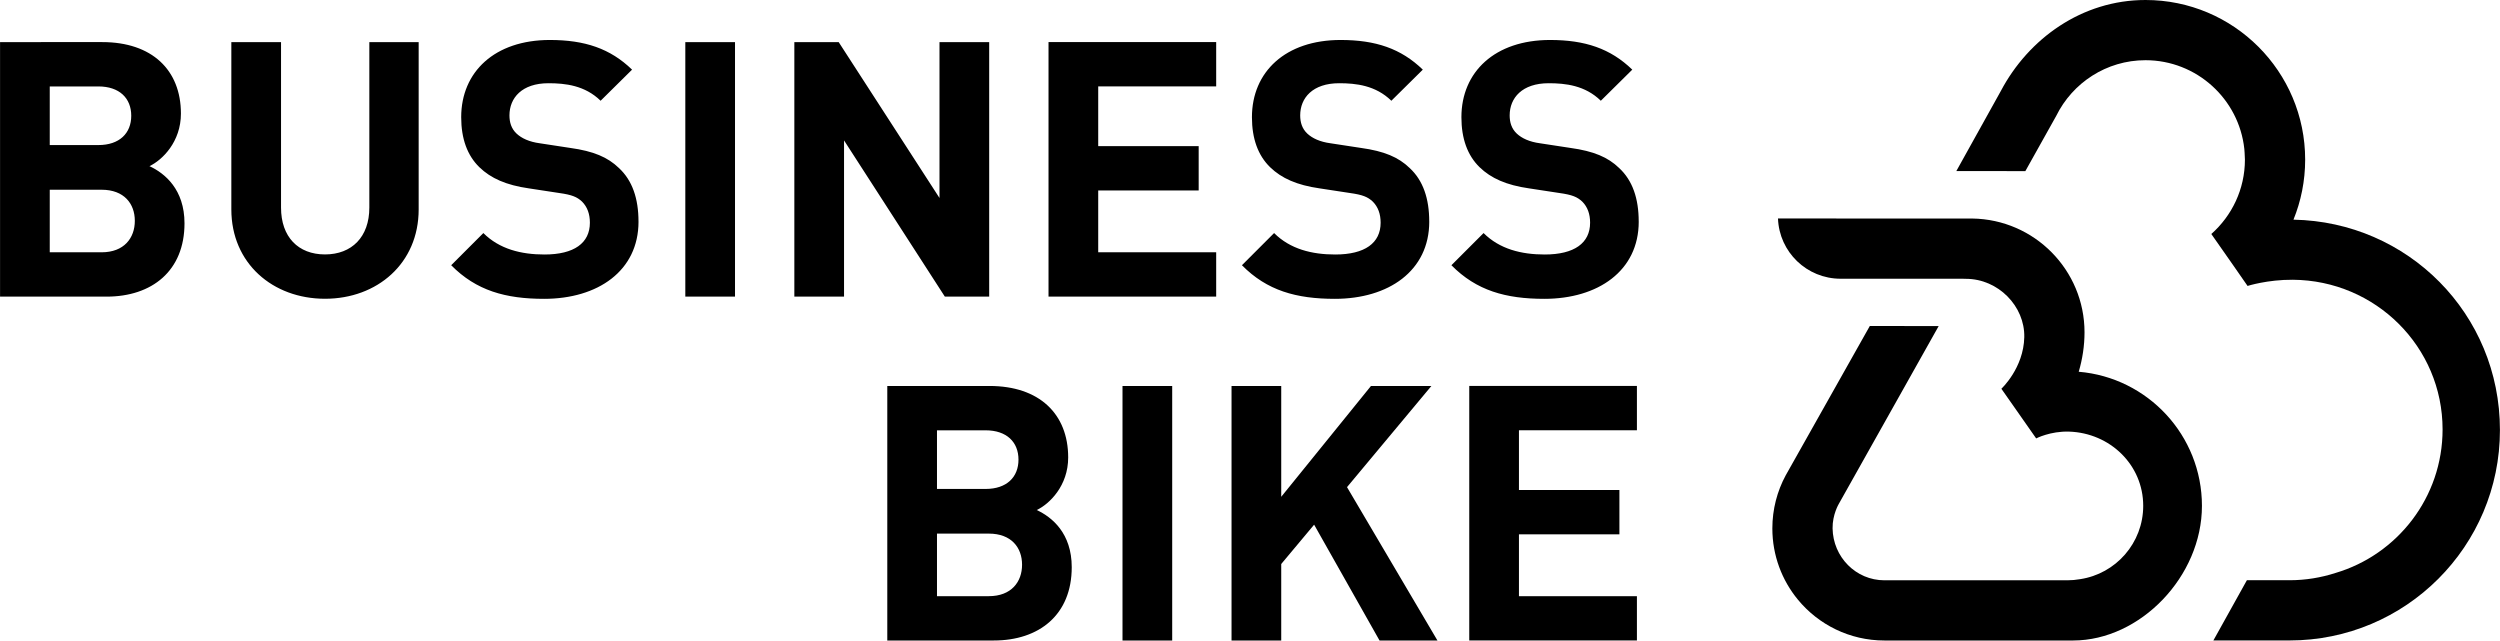
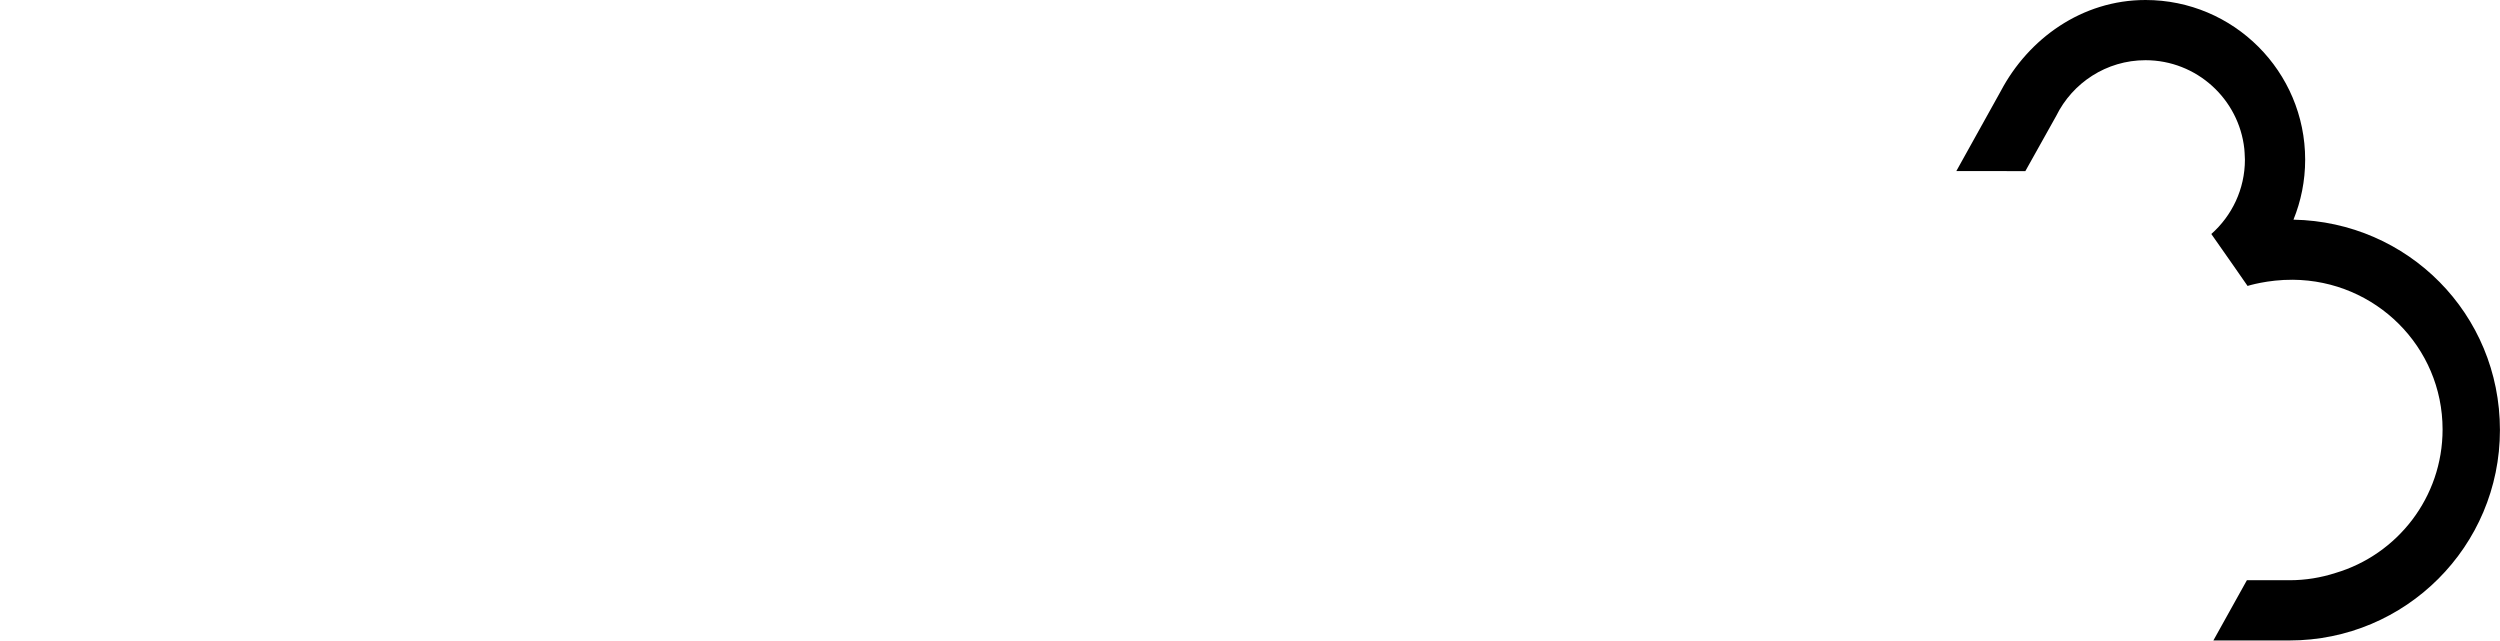
<svg xmlns="http://www.w3.org/2000/svg" width="453.94mm" height="116.3mm" viewBox="0 0 1286.75 329.68">
  <g id="a">
-     <path d="M76.91,85.52c6.62-3.13,16.19-12.51,16.19-27.05,0-22.45-14.9-36.8-40.48-36.8H0v131.01h54.83c23.37,0,40.11-13.25,40.11-37.72,0-17.48-10.12-25.76-18.03-29.44ZM25.58,44.49h25.02c10.86,0,16.93,6.07,16.93,15.09s-6.07,15.09-16.93,15.09h-25.02v-30.18ZM52.26,129.86h-26.68v-32.2h26.68c11.59,0,17.11,7.18,17.11,16.01s-5.52,16.19-17.11,16.19ZM215.47,107.78V21.67h-25.39v85.19c0,15.09-9.02,24.1-22.82,24.1s-22.63-9.02-22.63-24.1V21.67h-25.58v86.11c0,27.79,21.34,46,48.21,46s48.21-18.22,48.21-46ZM328.62,114.04c0-11.78-3.13-21.16-10.12-27.6-5.7-5.52-13.06-8.65-25.02-10.3l-15.64-2.39c-5.52-.74-9.38-2.58-11.96-4.97-2.76-2.58-3.68-5.89-3.68-9.38,0-9.02,6.44-16.56,20.06-16.56,8.65,0,18.77,1.1,26.86,9.02l16.19-16.01c-11.22-10.86-24.29-15.27-42.32-15.27-28.34,0-45.63,16.38-45.63,39.75,0,11.04,3.13,19.69,9.38,25.76,5.89,5.7,13.8,9.2,25.39,10.86l15.64,2.39c6.62.92,9.2,2.02,11.78,4.42,2.76,2.76,4.05,6.44,4.05,10.86,0,10.49-8.1,16.38-23.37,16.38-11.96,0-23.18-2.76-31.46-11.04l-16.56,16.56c12.88,13.06,27.97,17.3,47.84,17.3,27.6,0,48.58-14.35,48.58-39.75ZM378.3,152.68V21.67h-25.58v131.01h25.58ZM509.13,152.68V21.67h-25.58v80.23l-51.89-80.23h-22.82v131.01h25.58v-80.41l51.89,80.41h22.82ZM625.97,152.68v-22.82h-60.72v-31.83h51.71v-22.82h-51.71v-30.73h60.72v-22.82h-86.3v131.01h86.3ZM735.63,114.04c0-11.78-3.13-21.16-10.12-27.6-5.7-5.52-13.06-8.65-25.02-10.3l-15.64-2.39c-5.52-.74-9.38-2.58-11.96-4.97-2.76-2.58-3.68-5.89-3.68-9.38,0-9.02,6.44-16.56,20.06-16.56,8.65,0,18.77,1.1,26.86,9.02l16.19-16.01c-11.22-10.86-24.29-15.27-42.32-15.27-28.34,0-45.63,16.38-45.63,39.75,0,11.04,3.13,19.69,9.38,25.76,5.89,5.7,13.8,9.2,25.39,10.86l15.64,2.39c6.62.92,9.2,2.02,11.78,4.42,2.76,2.76,4.05,6.44,4.05,10.86,0,10.49-8.1,16.38-23.37,16.38-11.96,0-23.18-2.76-31.46-11.04l-16.56,16.56c12.88,13.06,27.97,17.3,47.84,17.3,27.6,0,48.58-14.35,48.58-39.75ZM843.45,114.04c0-11.78-3.13-21.16-10.12-27.6-5.7-5.52-13.06-8.65-25.02-10.3l-15.64-2.39c-5.52-.74-9.38-2.58-11.96-4.97-2.76-2.58-3.68-5.89-3.68-9.38,0-9.02,6.44-16.56,20.06-16.56,8.65,0,18.77,1.1,26.86,9.02l16.19-16.01c-11.22-10.86-24.29-15.27-42.32-15.27-28.34,0-45.63,16.38-45.63,39.75,0,11.04,3.13,19.69,9.38,25.76,5.89,5.7,13.8,9.2,25.39,10.86l15.64,2.39c6.62.92,9.2,2.02,11.78,4.42,2.76,2.76,4.05,6.44,4.05,10.86,0,10.49-8.1,16.38-23.37,16.38-11.96,0-23.18-2.76-31.46-11.04l-16.56,16.56c12.88,13.06,27.97,17.3,47.84,17.3,27.6,0,48.58-14.35,48.58-39.75ZM533.6,262.52c6.62-3.13,16.19-12.51,16.19-27.05,0-22.45-14.9-36.8-40.48-36.8h-52.63v131.01h54.83c23.37,0,40.11-13.25,40.11-37.72,0-17.48-10.12-25.76-18.03-29.44ZM482.26,221.49h25.02c10.86,0,16.93,6.07,16.93,15.09s-6.07,15.09-16.93,15.09h-25.02v-30.18ZM508.94,306.86h-26.68v-32.2h26.68c11.59,0,17.11,7.18,17.11,16.01s-5.52,16.19-17.11,16.19ZM603.33,329.68v-131.01h-25.58v131.01h25.58ZM739.86,329.68l-46.55-78.94,43.43-52.07h-31.1l-46.19,57.04v-57.04h-25.58v131.01h25.58v-39.38l16.93-20.24,33.67,59.62h29.81ZM842.53,329.68v-22.82h-60.72v-31.83h51.71v-22.82h-51.71v-30.73h60.72v-22.82h-86.3v131.01h86.3Z" style="fill:#000; stroke-width:0px;" />
-   </g>
+     </g>
  <g id="b">
-     <path d="M1010.71,143.47c-14.01,0-63.14,0-63.31,0-17.43,0-31.62-13.74-32.26-31.01l100,.02c31.98.44,57.78,26.49,57.78,58.58,0,6.84-1.04,13.71-2.98,20.29,35.52,2.99,63.42,32.74,63.42,69.03s-31.7,69.23-66.26,69.3c0,0-96.76,0-97.17,0-17.94,0-33.97-8.19-44.55-21.04-8.21-9.97-13.14-22.74-13.14-36.66,0-9.87,2.48-19.15,6.85-27.27l43.31-76.91,35.45.03-51.37,91.46s-3.36,5.55-3.24,12.7c.25,14.72,11.98,26.7,26.69,26.7.1,0,93.84,0,94.14,0,2.24,0,4.44-.2,6.57-.58,18.39-2.75,32.49-18.61,32.49-37.76,0-21.09-17.11-37.52-38.19-38.19-9.61-.3-16.91,3.5-16.91,3.5l-11.96-17.08-5.95-8.48s11.45-10.6,11.79-26.55-13.45-30.03-30.03-30.03l-1.17-.03Z" style="fill:#000; stroke-width:0px;" />
    <path d="M1180.46,113.09c3.88-9.54,6.03-19.97,6.03-30.91,0-45.38-36.79-82.18-82.18-82.18-32.79,0-60.27,19.98-74.45,46.81l-22.92,41.23,35.52.04,15.9-28.44c8.35-16.95,25.8-28.65,45.94-28.65,26.35,0,48.1,20.01,50.87,45.63,0,0,.31,3.69.31,5.54,0,15.23-6.71,28.91-17.3,38.29l11.03,15.75,7.63,10.98s10.24-3.28,23.33-3.18c42.55.32,77.05,34.5,77.05,77.05,0,34.93-23.25,64.42-55.12,73.87-7.47,2.41-15.41,3.74-23.67,3.74-.05,0-21.94,0-21.94,0l-17.25,31s39.11,0,39.19,0c59.82,0,108.31-48.49,108.31-108.31s-47.4-107.2-106.29-108.28Z" style="fill:#000; stroke-width:0px;" />
  </g>
</svg>